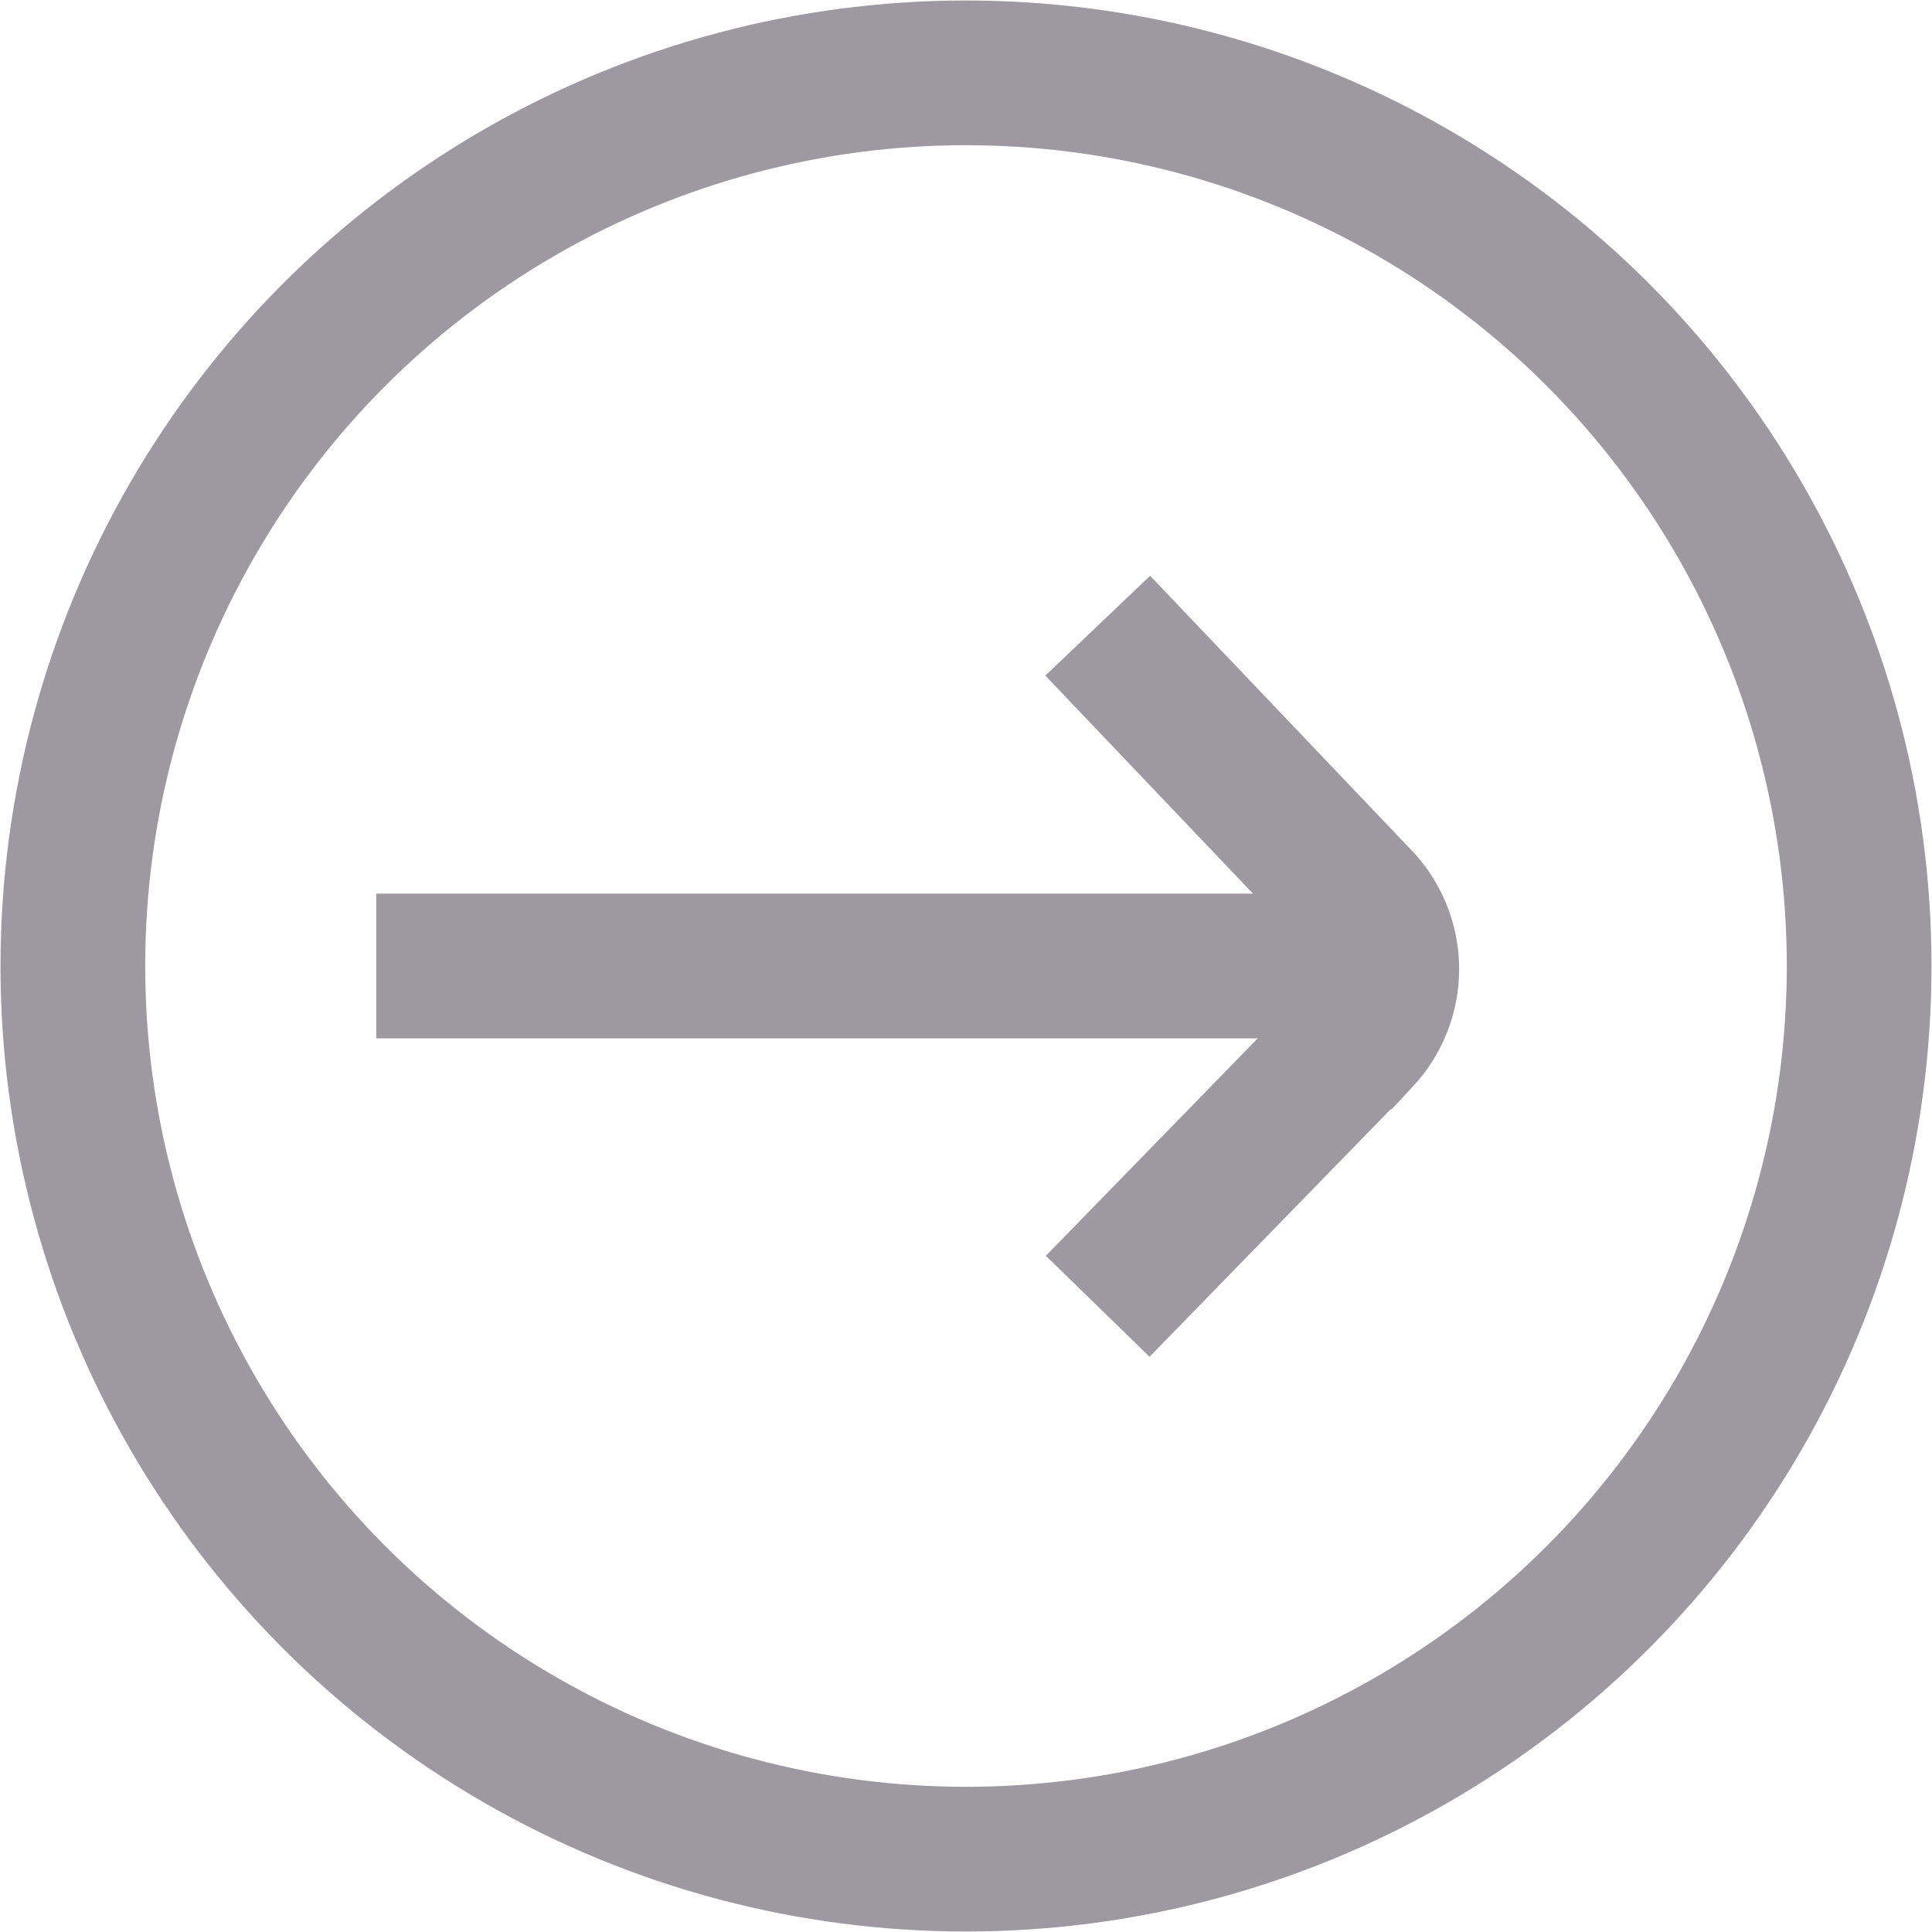
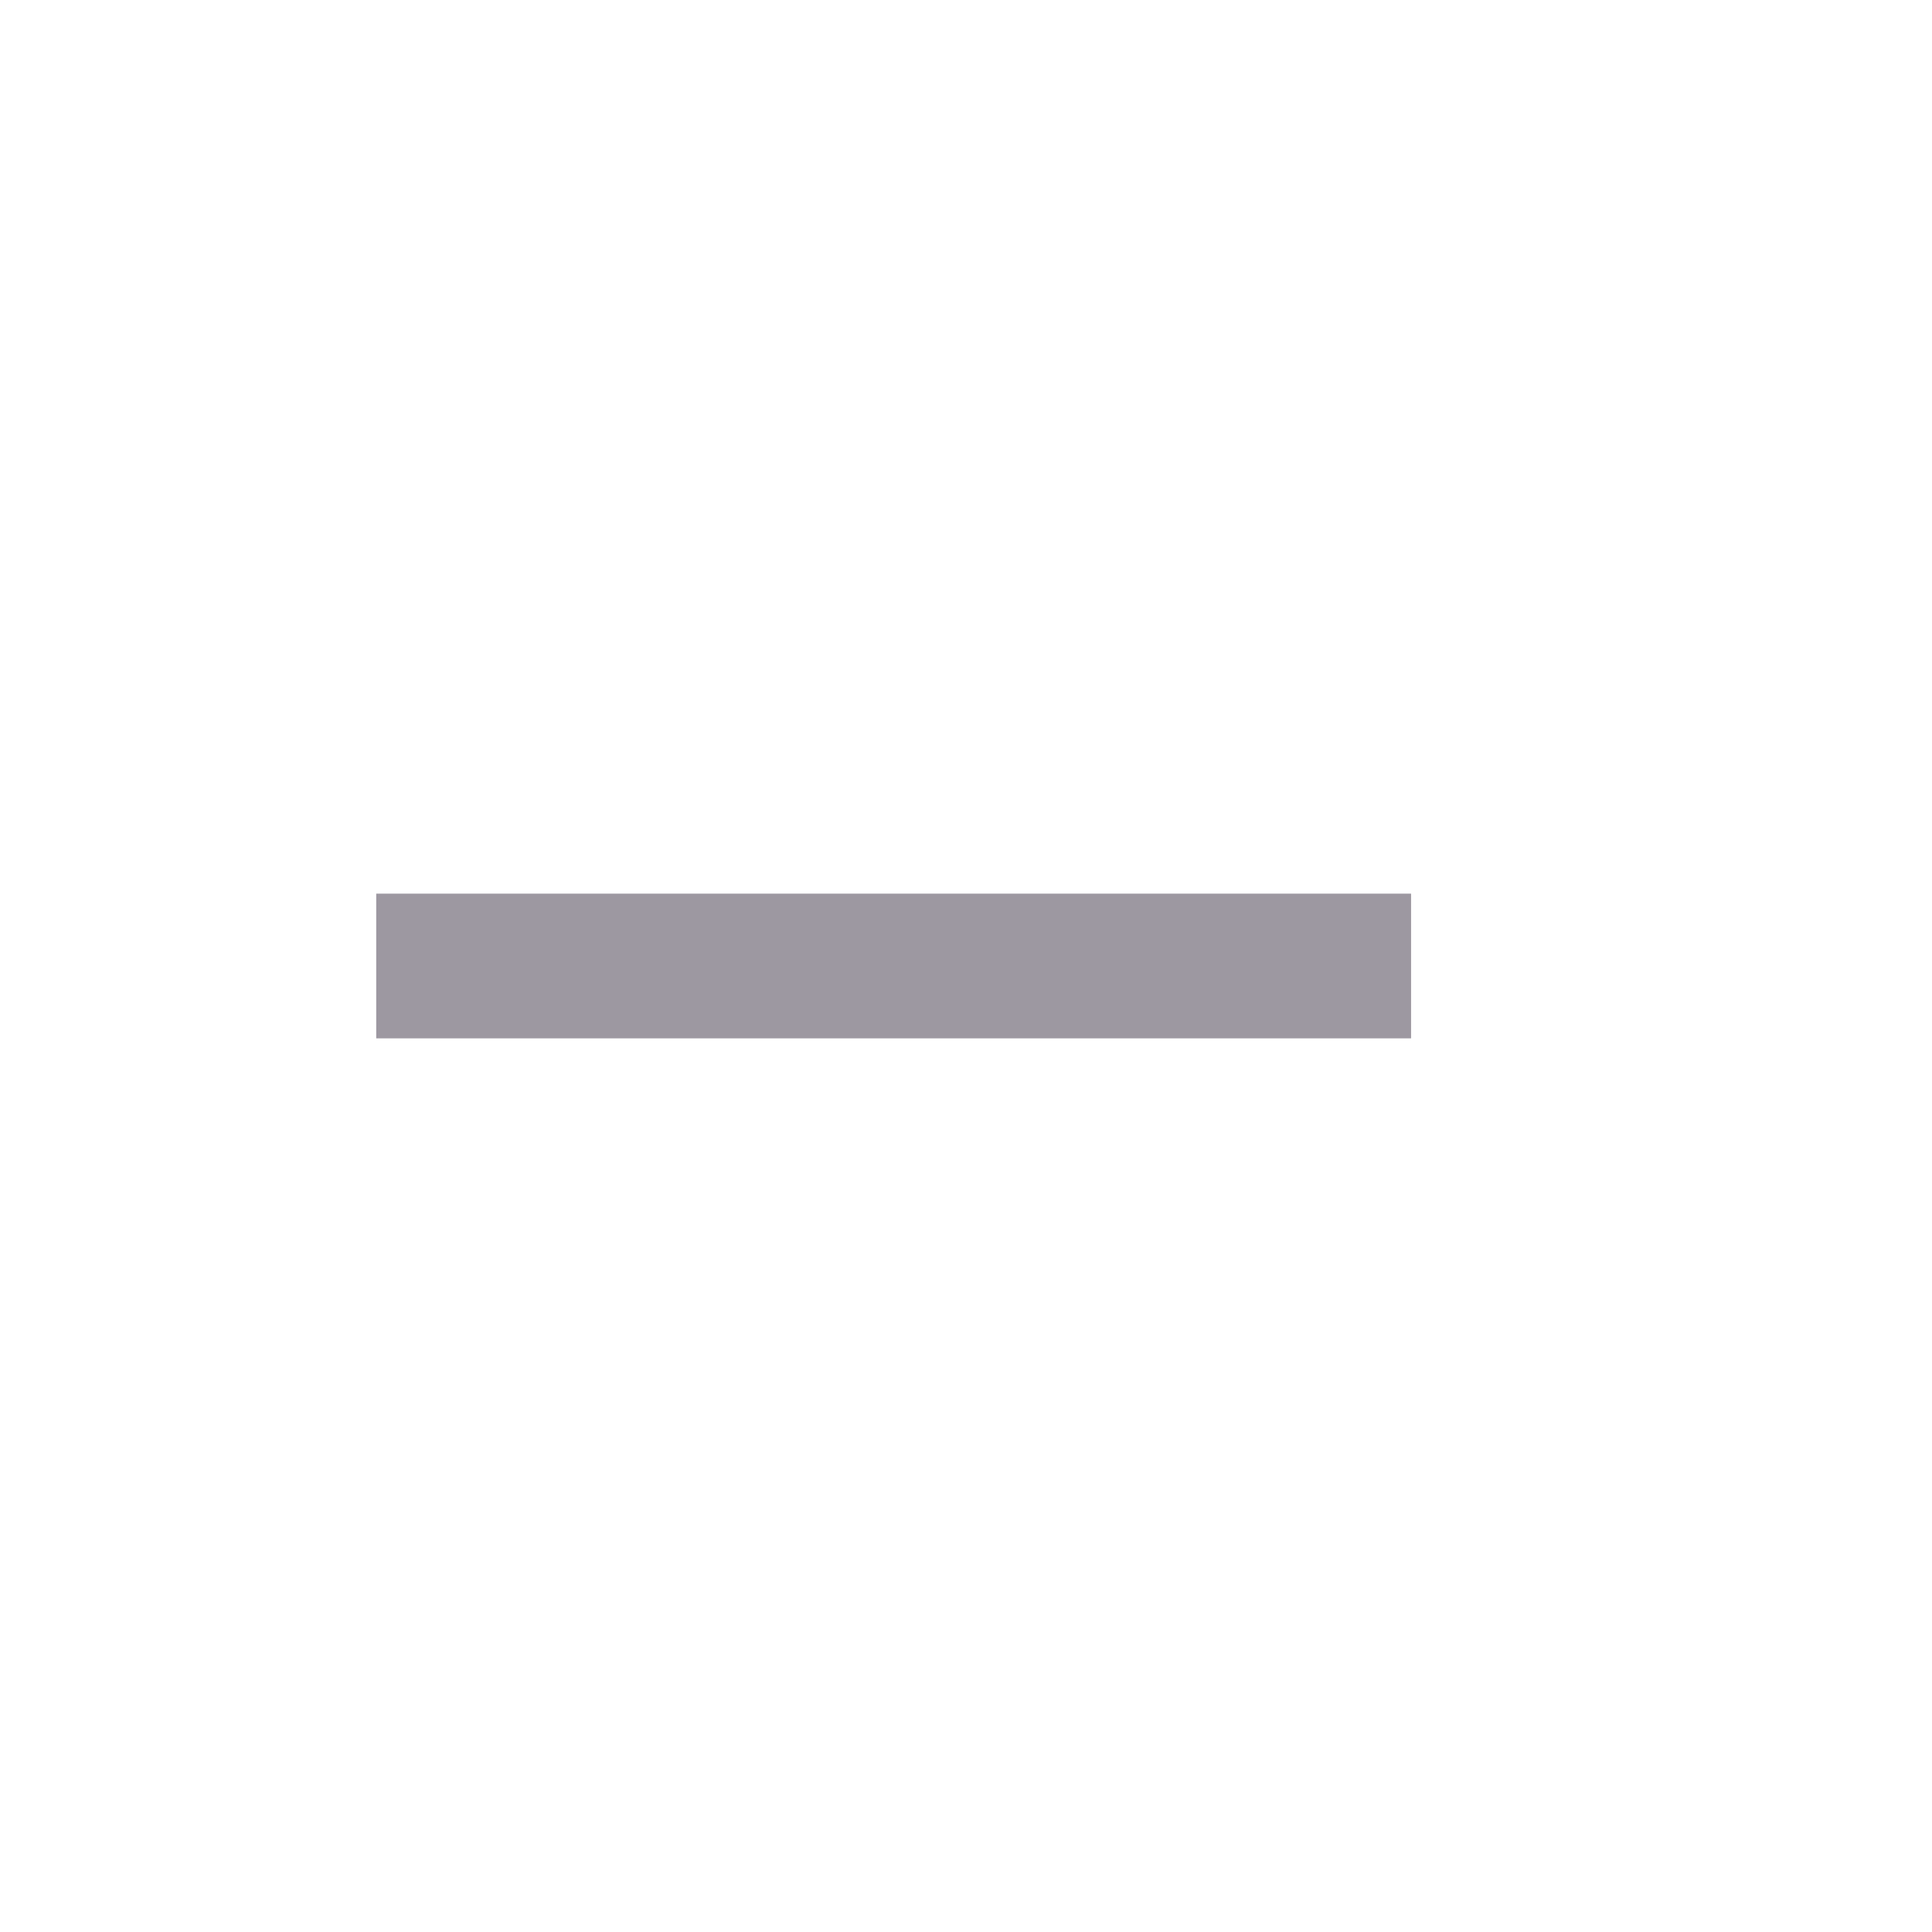
<svg xmlns="http://www.w3.org/2000/svg" width="19.36" height="19.36" viewBox="0 0 19.36 19.36">
  <defs>
    <style>.cls-1{fill:none;stroke:#9d98a1;stroke-width:1.45px;}</style>
  </defs>
  <title>Asset 2</title>
  <g id="Layer_2" data-name="Layer 2">
    <g id="Layer_1-2" data-name="Layer 1">
-       <circle class="cls-1" cx="9.68" cy="9.68" r="8.95" />
      <line class="cls-1" x1="3.77" y1="9.68" x2="14.14" y2="9.68" />
-       <path class="cls-1" d="M11,13.09l2.63-2.7A1,1,0,0,0,13.6,9L11,6.27" />
    </g>
  </g>
</svg>